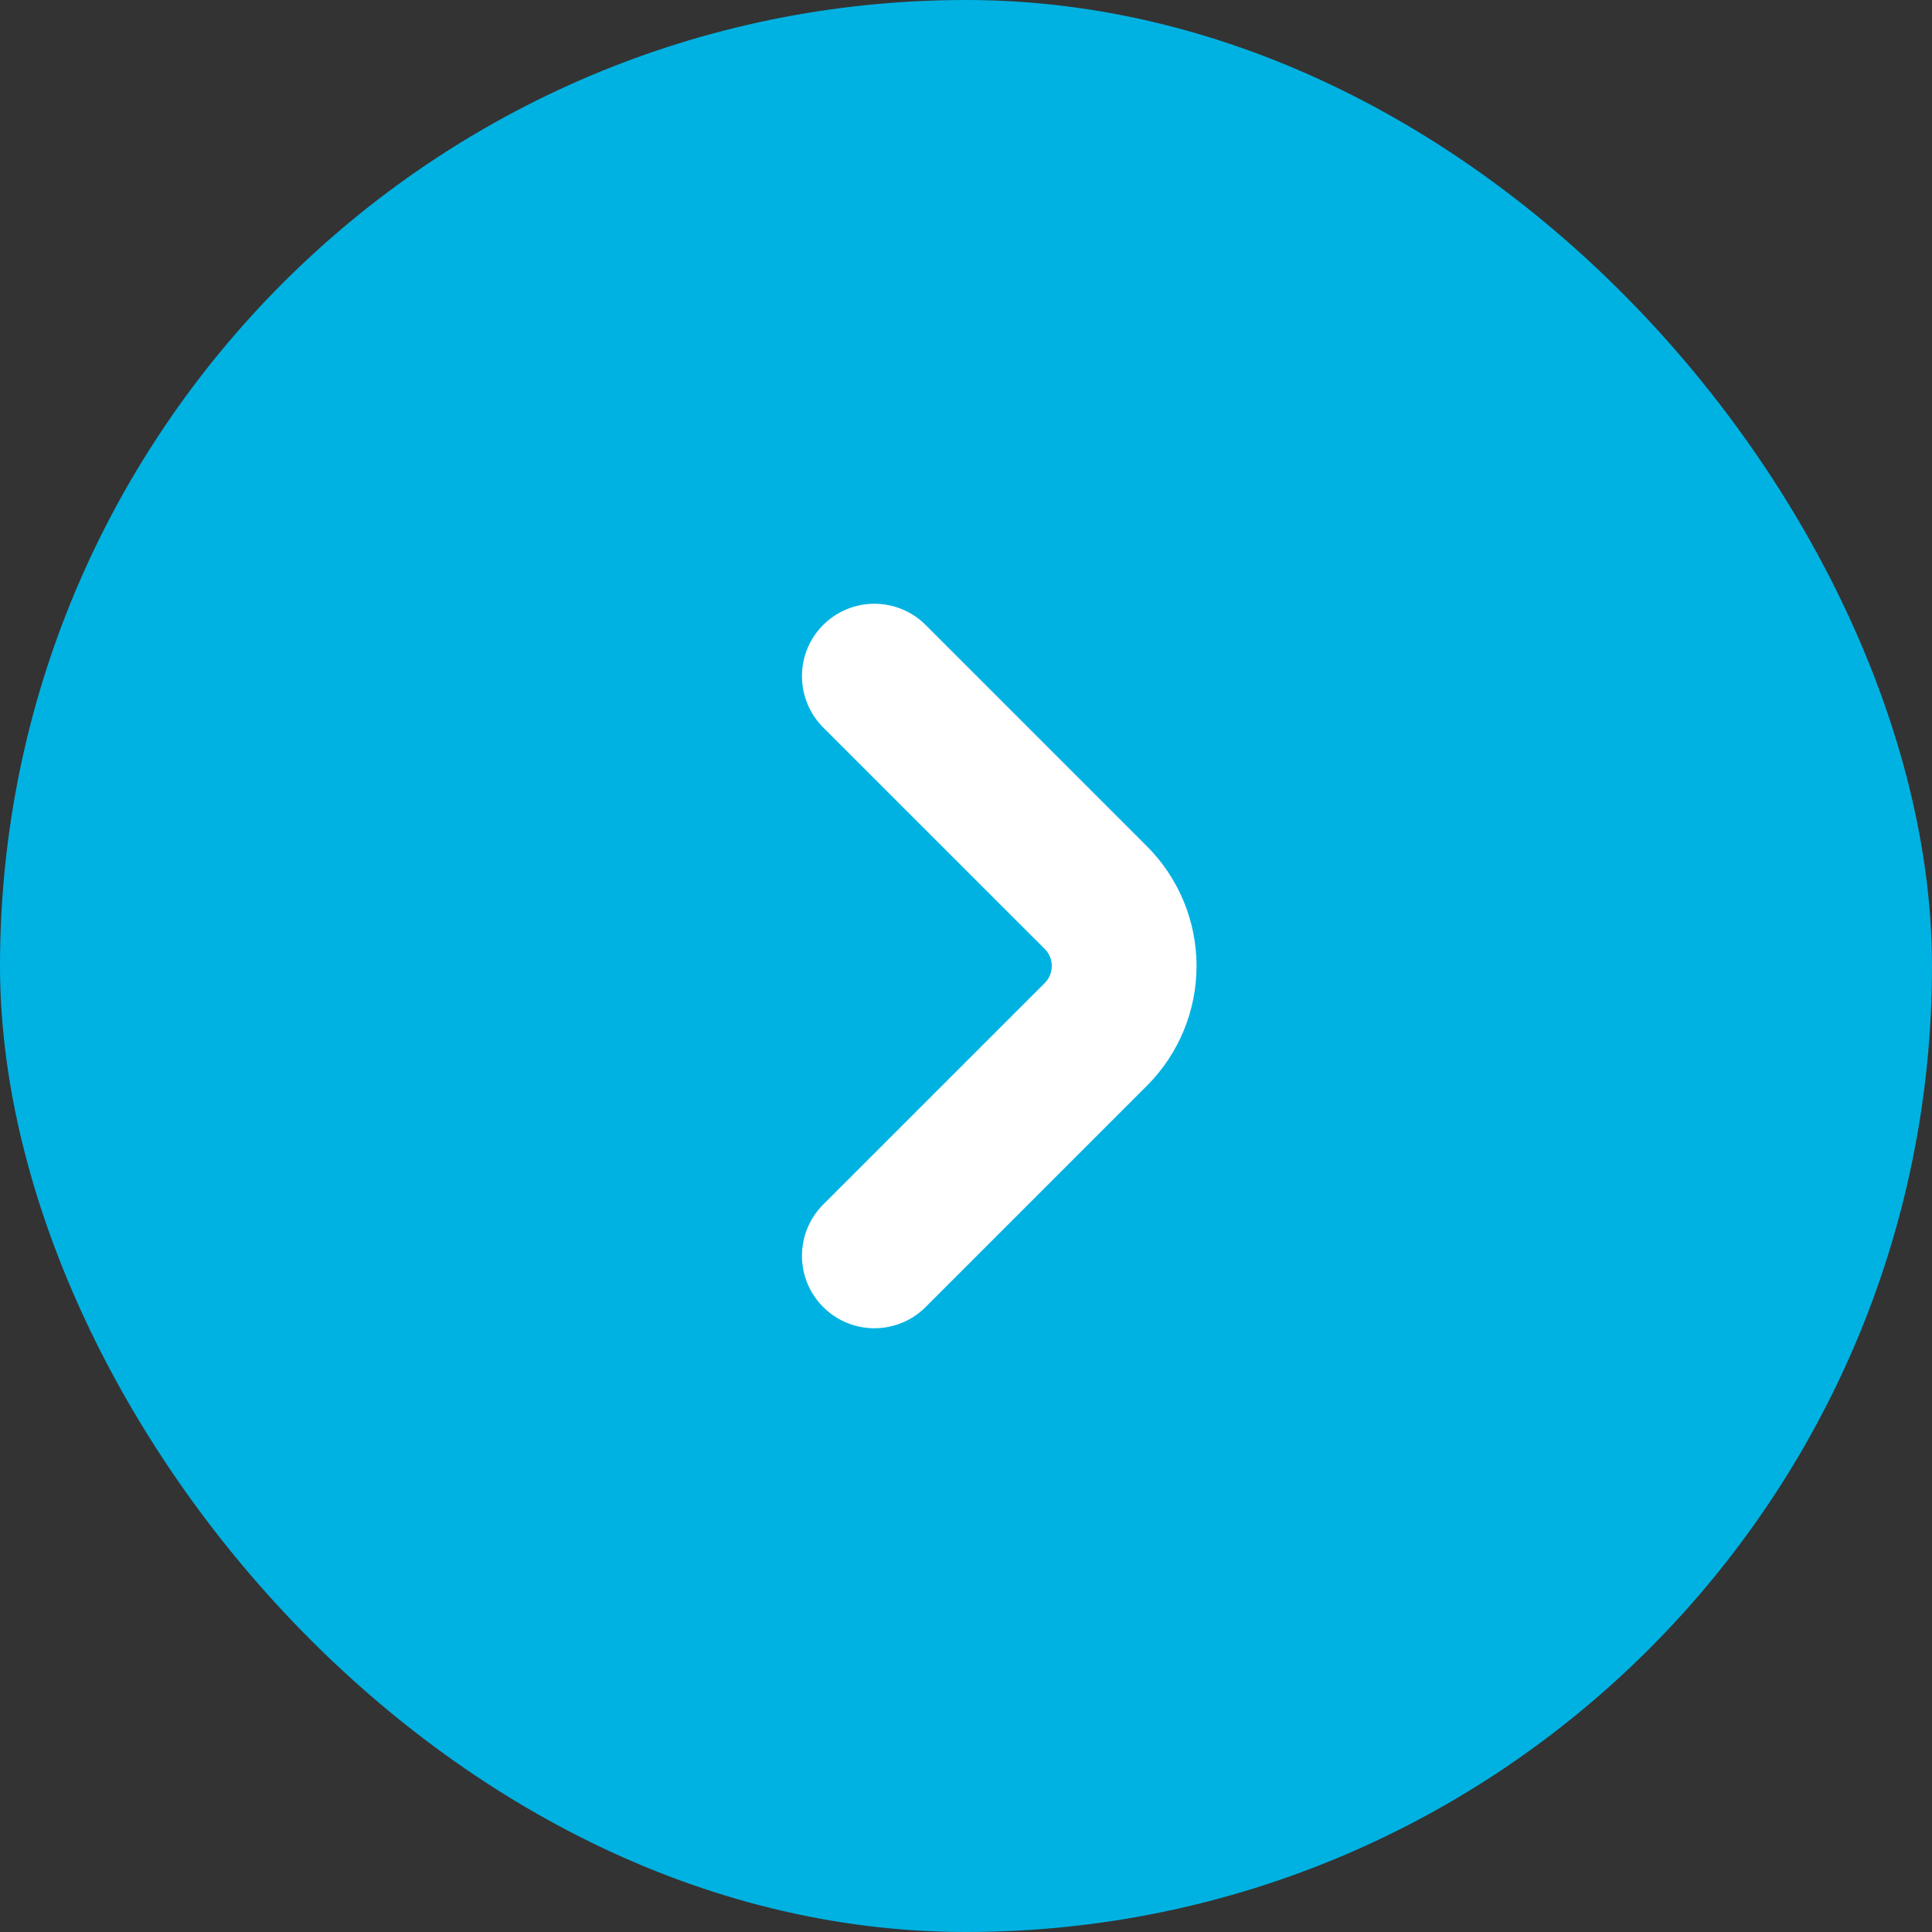
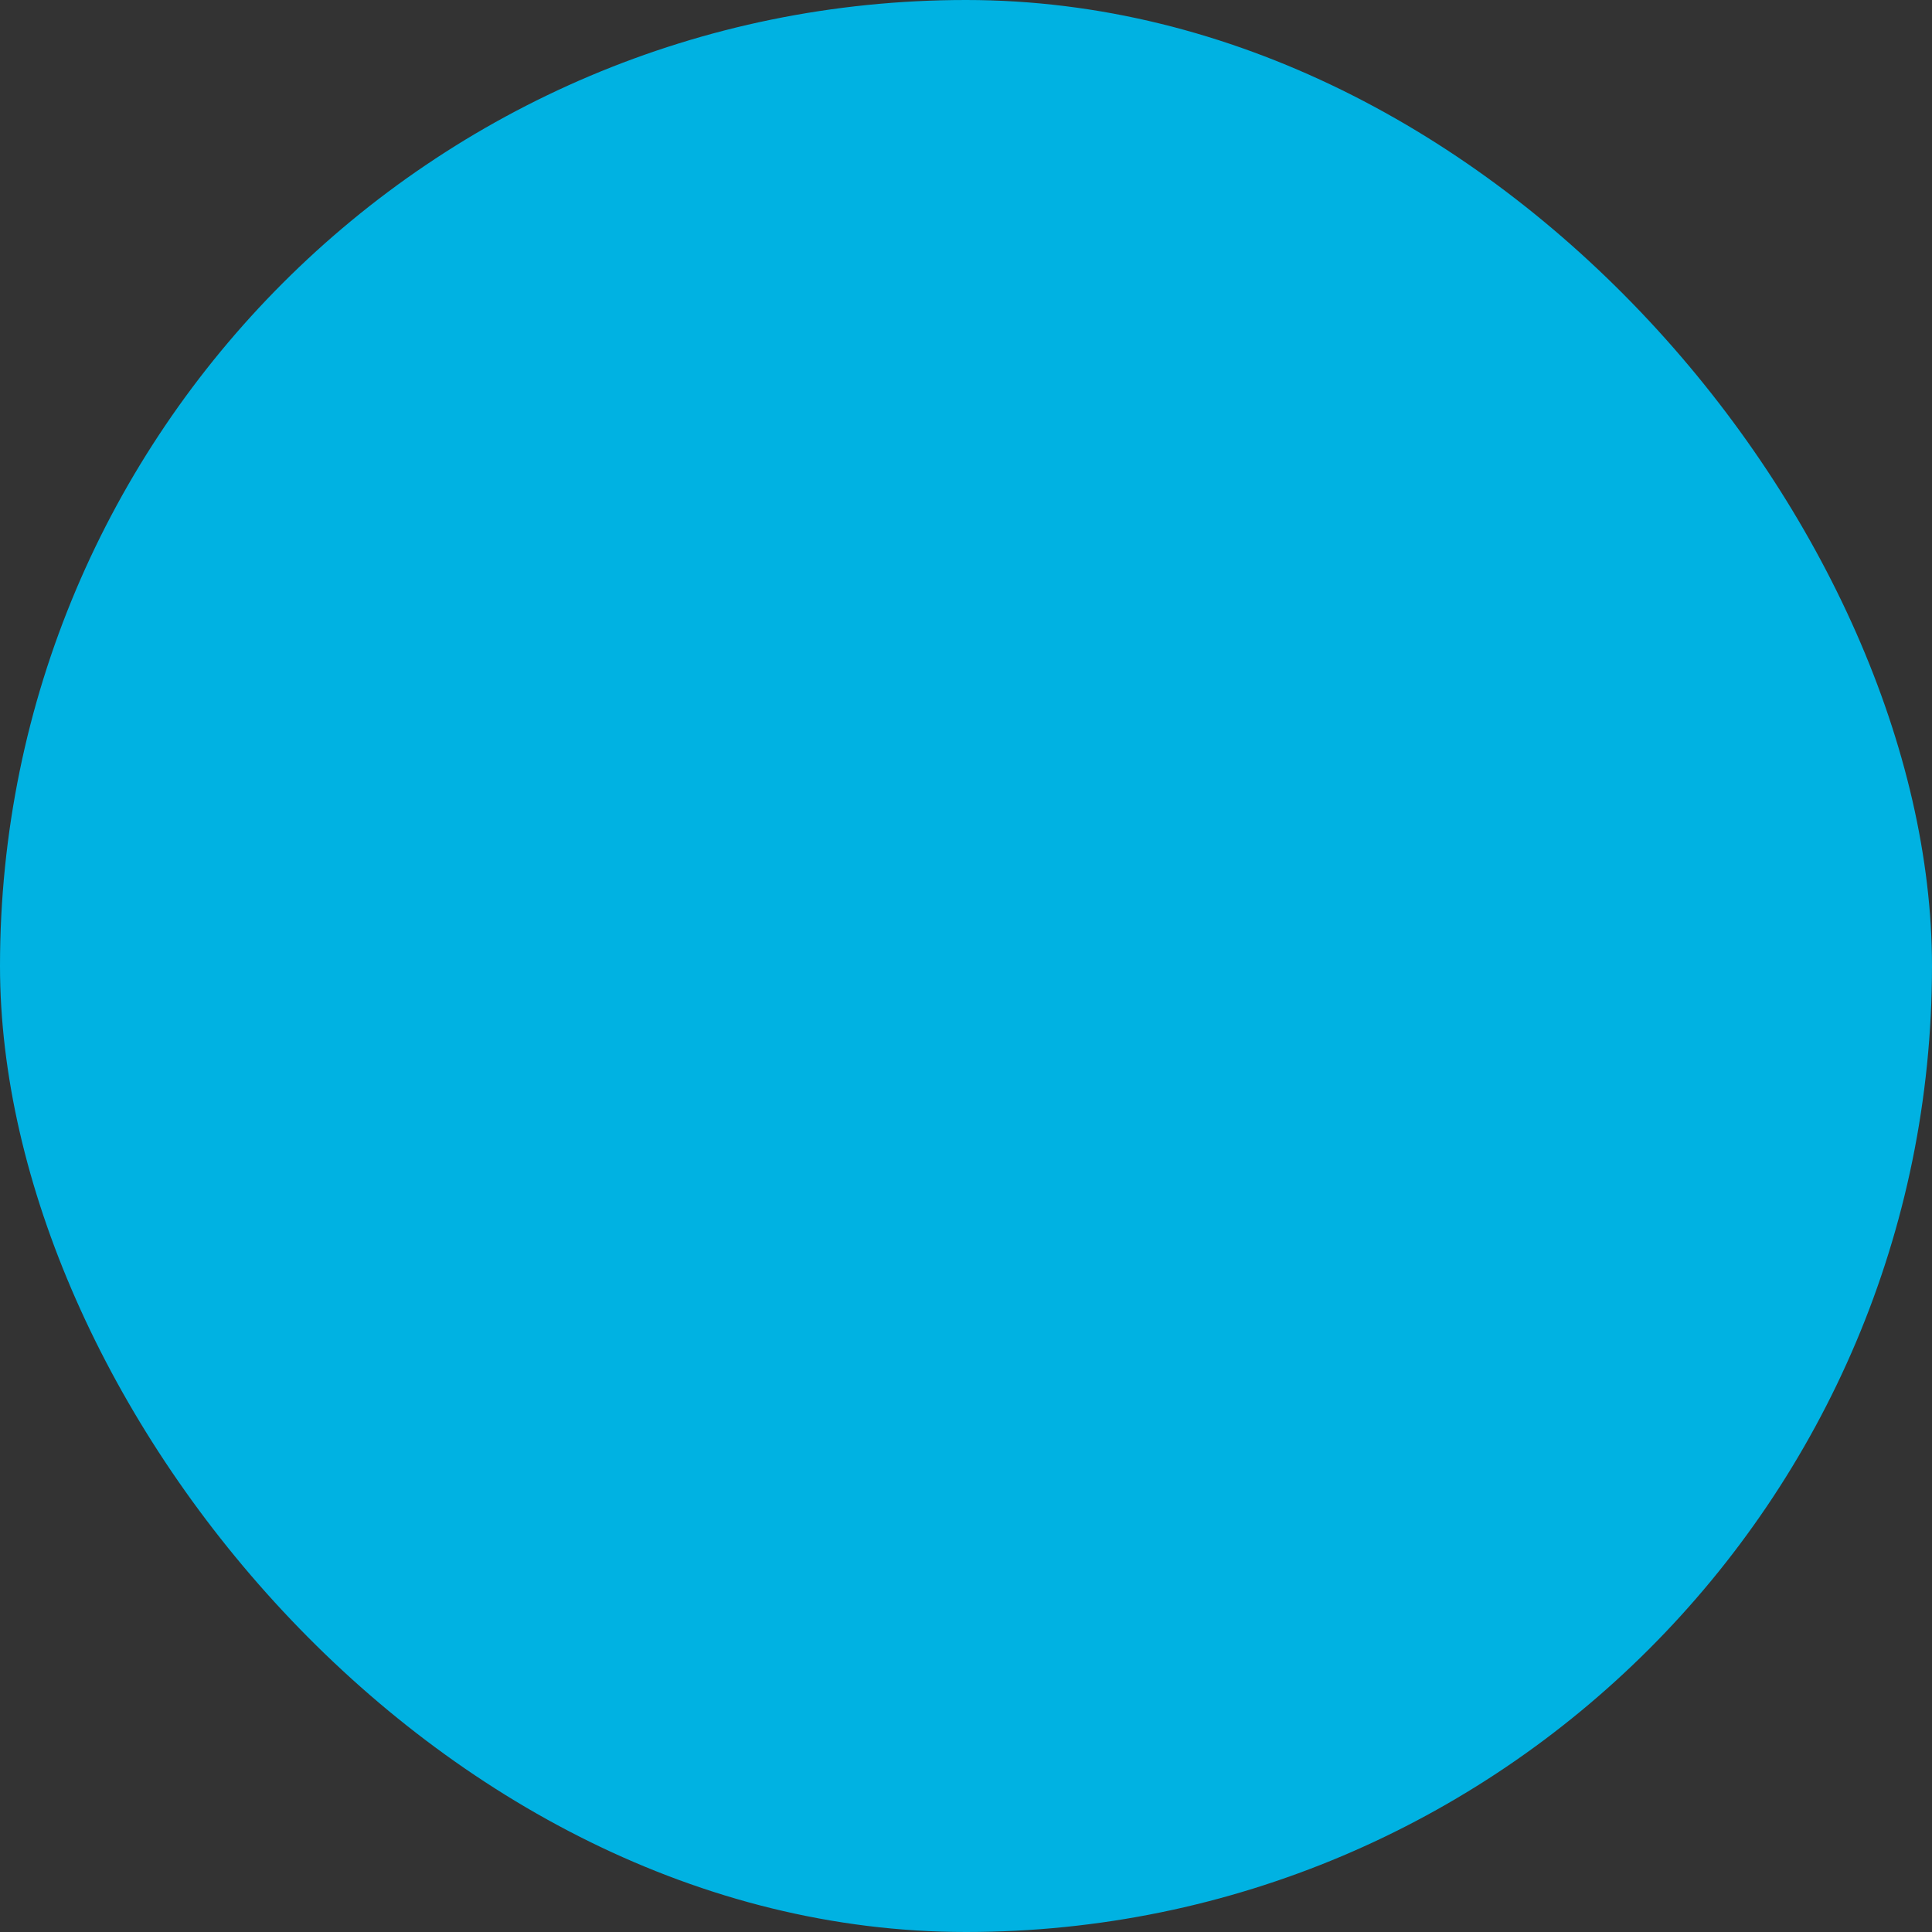
<svg xmlns="http://www.w3.org/2000/svg" width="40" height="40" viewBox="0 0 40 40" fill="none">
  <rect x="0" y="0" width="40" height="40" fill="#333333" stroke="none" />
  <rect width="40" height="40" rx="20" fill="#00B2E2" />
-   <path d="M23.75 17.525L19.164 12.939C18.883 12.658 18.501 12.5 18.103 12.5C17.705 12.5 17.324 12.658 17.043 12.939C16.761 13.221 16.603 13.602 16.604 14C16.604 14.398 16.762 14.78 17.043 15.061L21.629 19.646C21.676 19.692 21.713 19.747 21.738 19.808C21.763 19.869 21.776 19.934 21.776 20C21.776 20.066 21.763 20.131 21.738 20.192C21.713 20.252 21.676 20.307 21.629 20.354L17.043 24.939C16.762 25.22 16.604 25.602 16.604 26C16.603 26.397 16.761 26.779 17.043 27.06C17.324 27.342 17.705 27.5 18.103 27.5C18.501 27.5 18.883 27.342 19.164 27.061L23.75 22.475C24.405 21.818 24.773 20.928 24.773 20C24.773 19.072 24.405 18.182 23.75 17.525Z" fill="white" />
</svg>